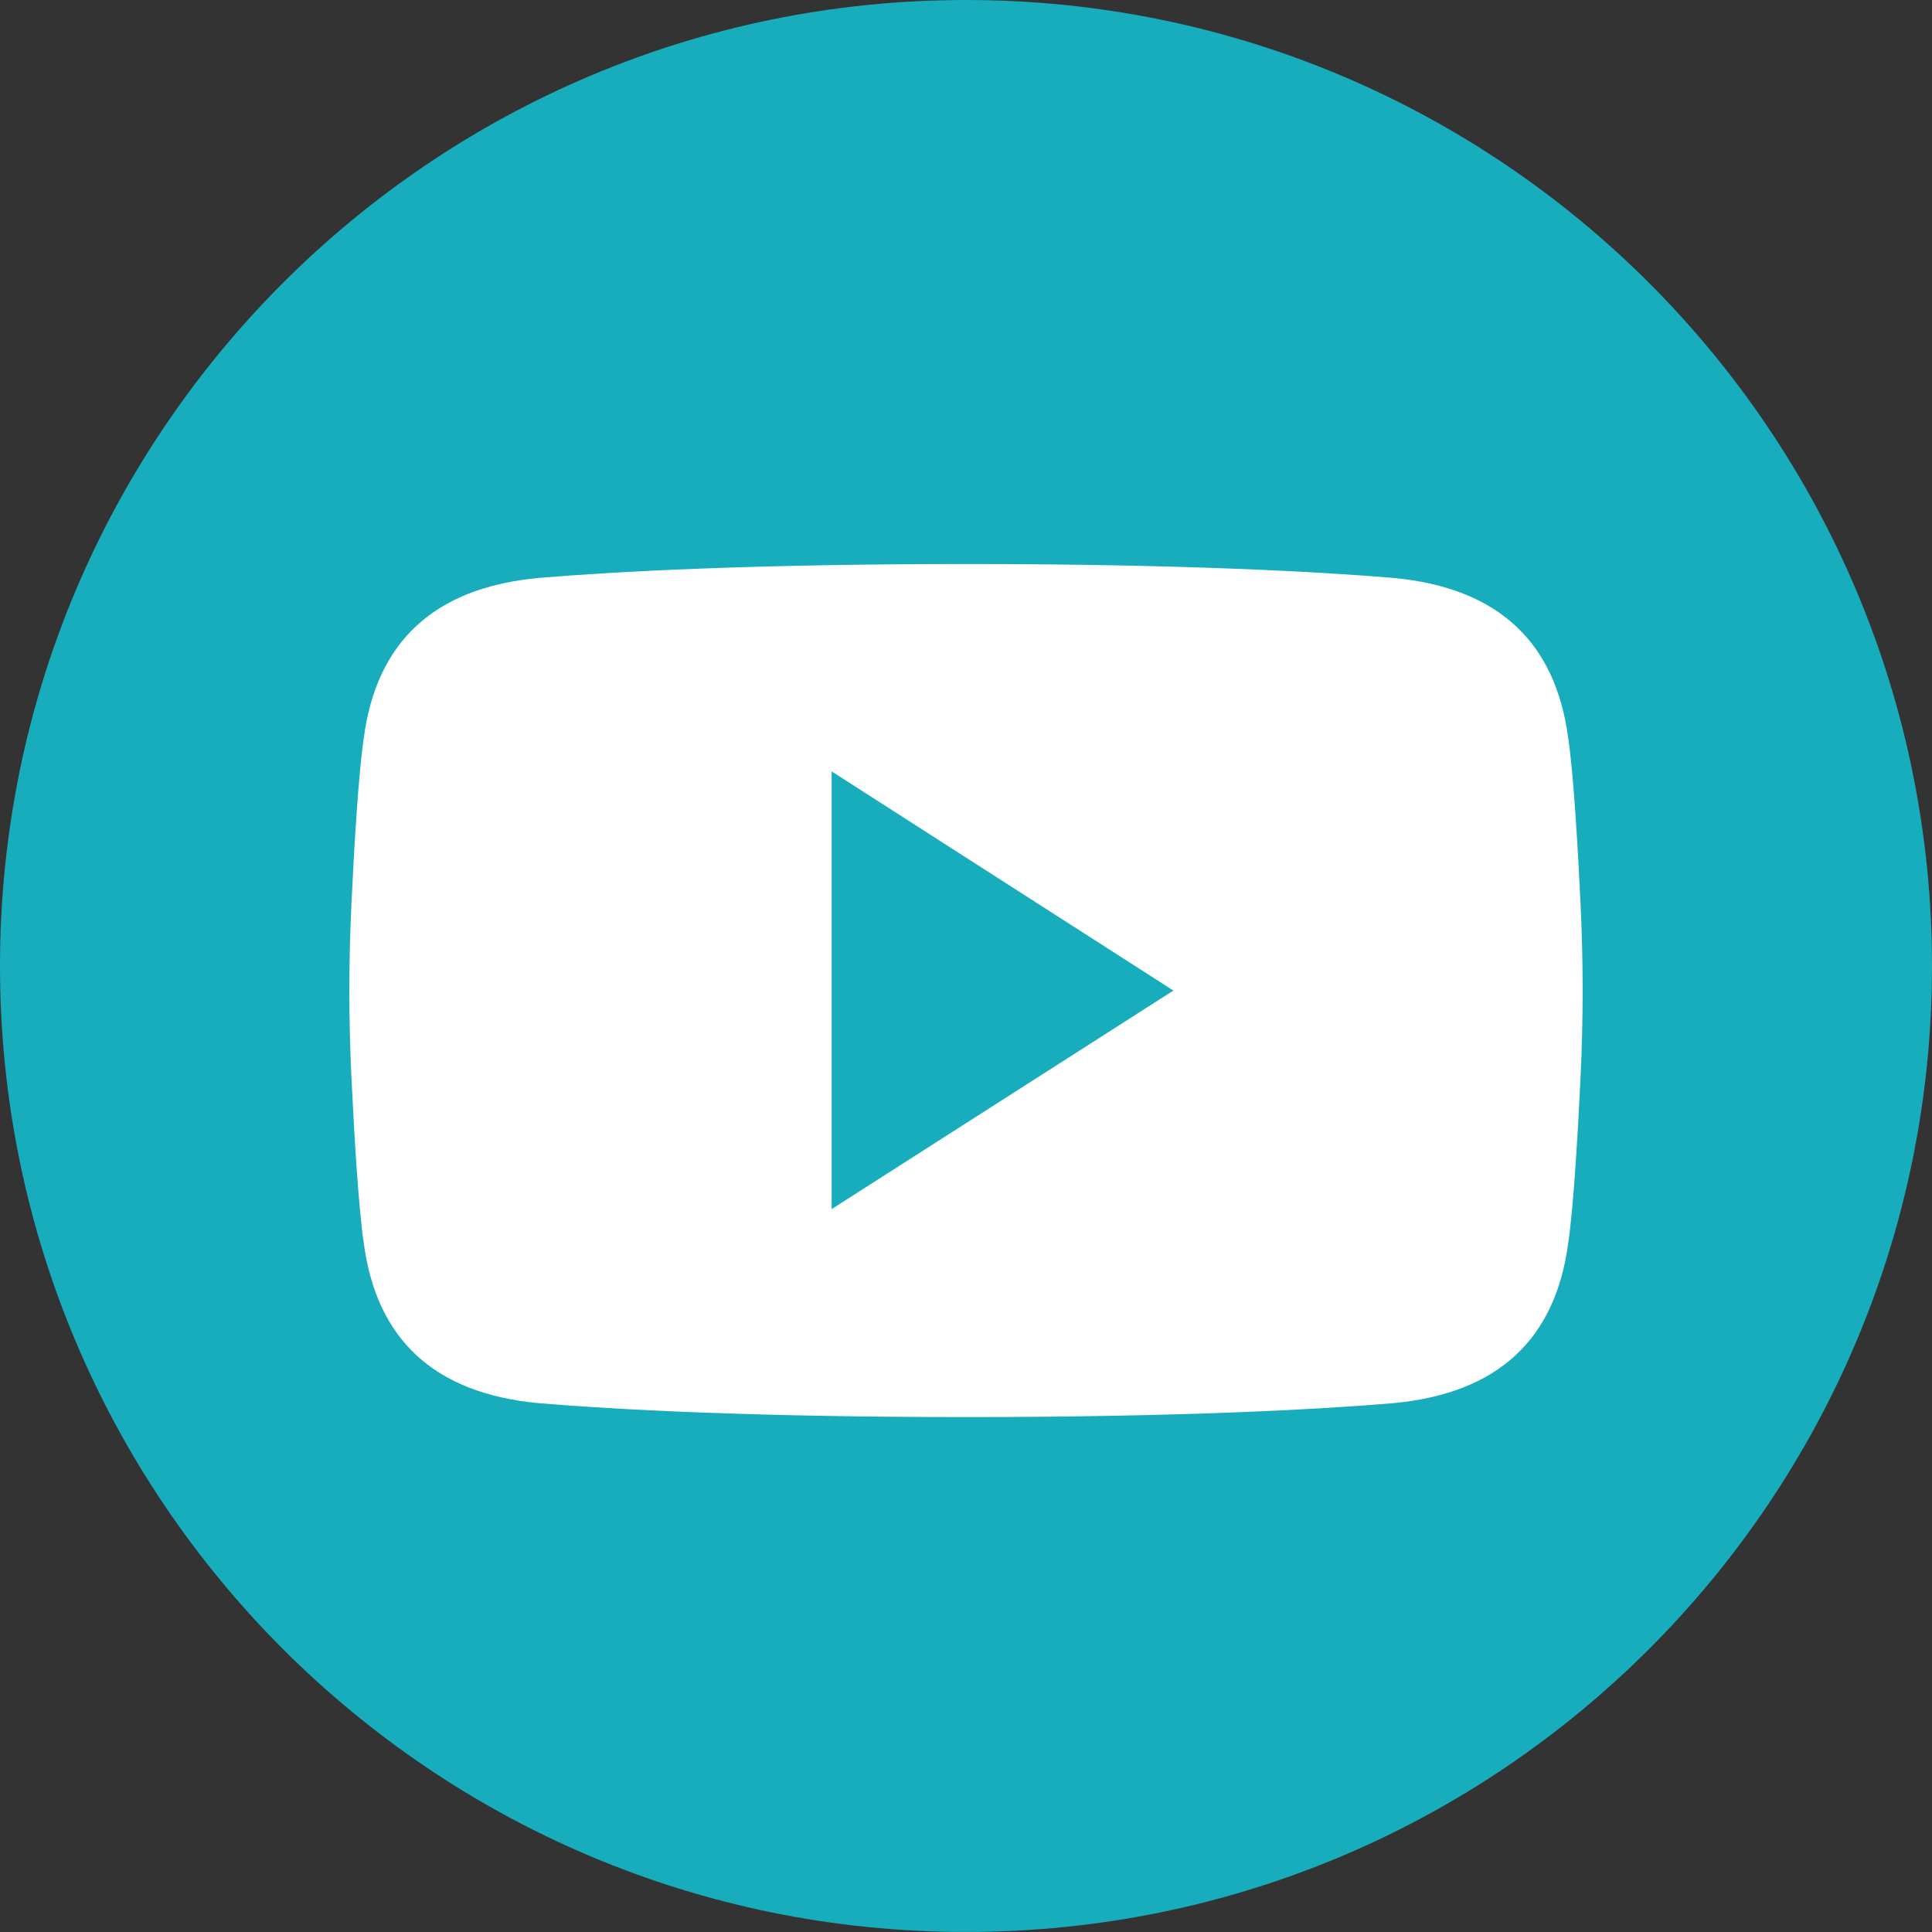
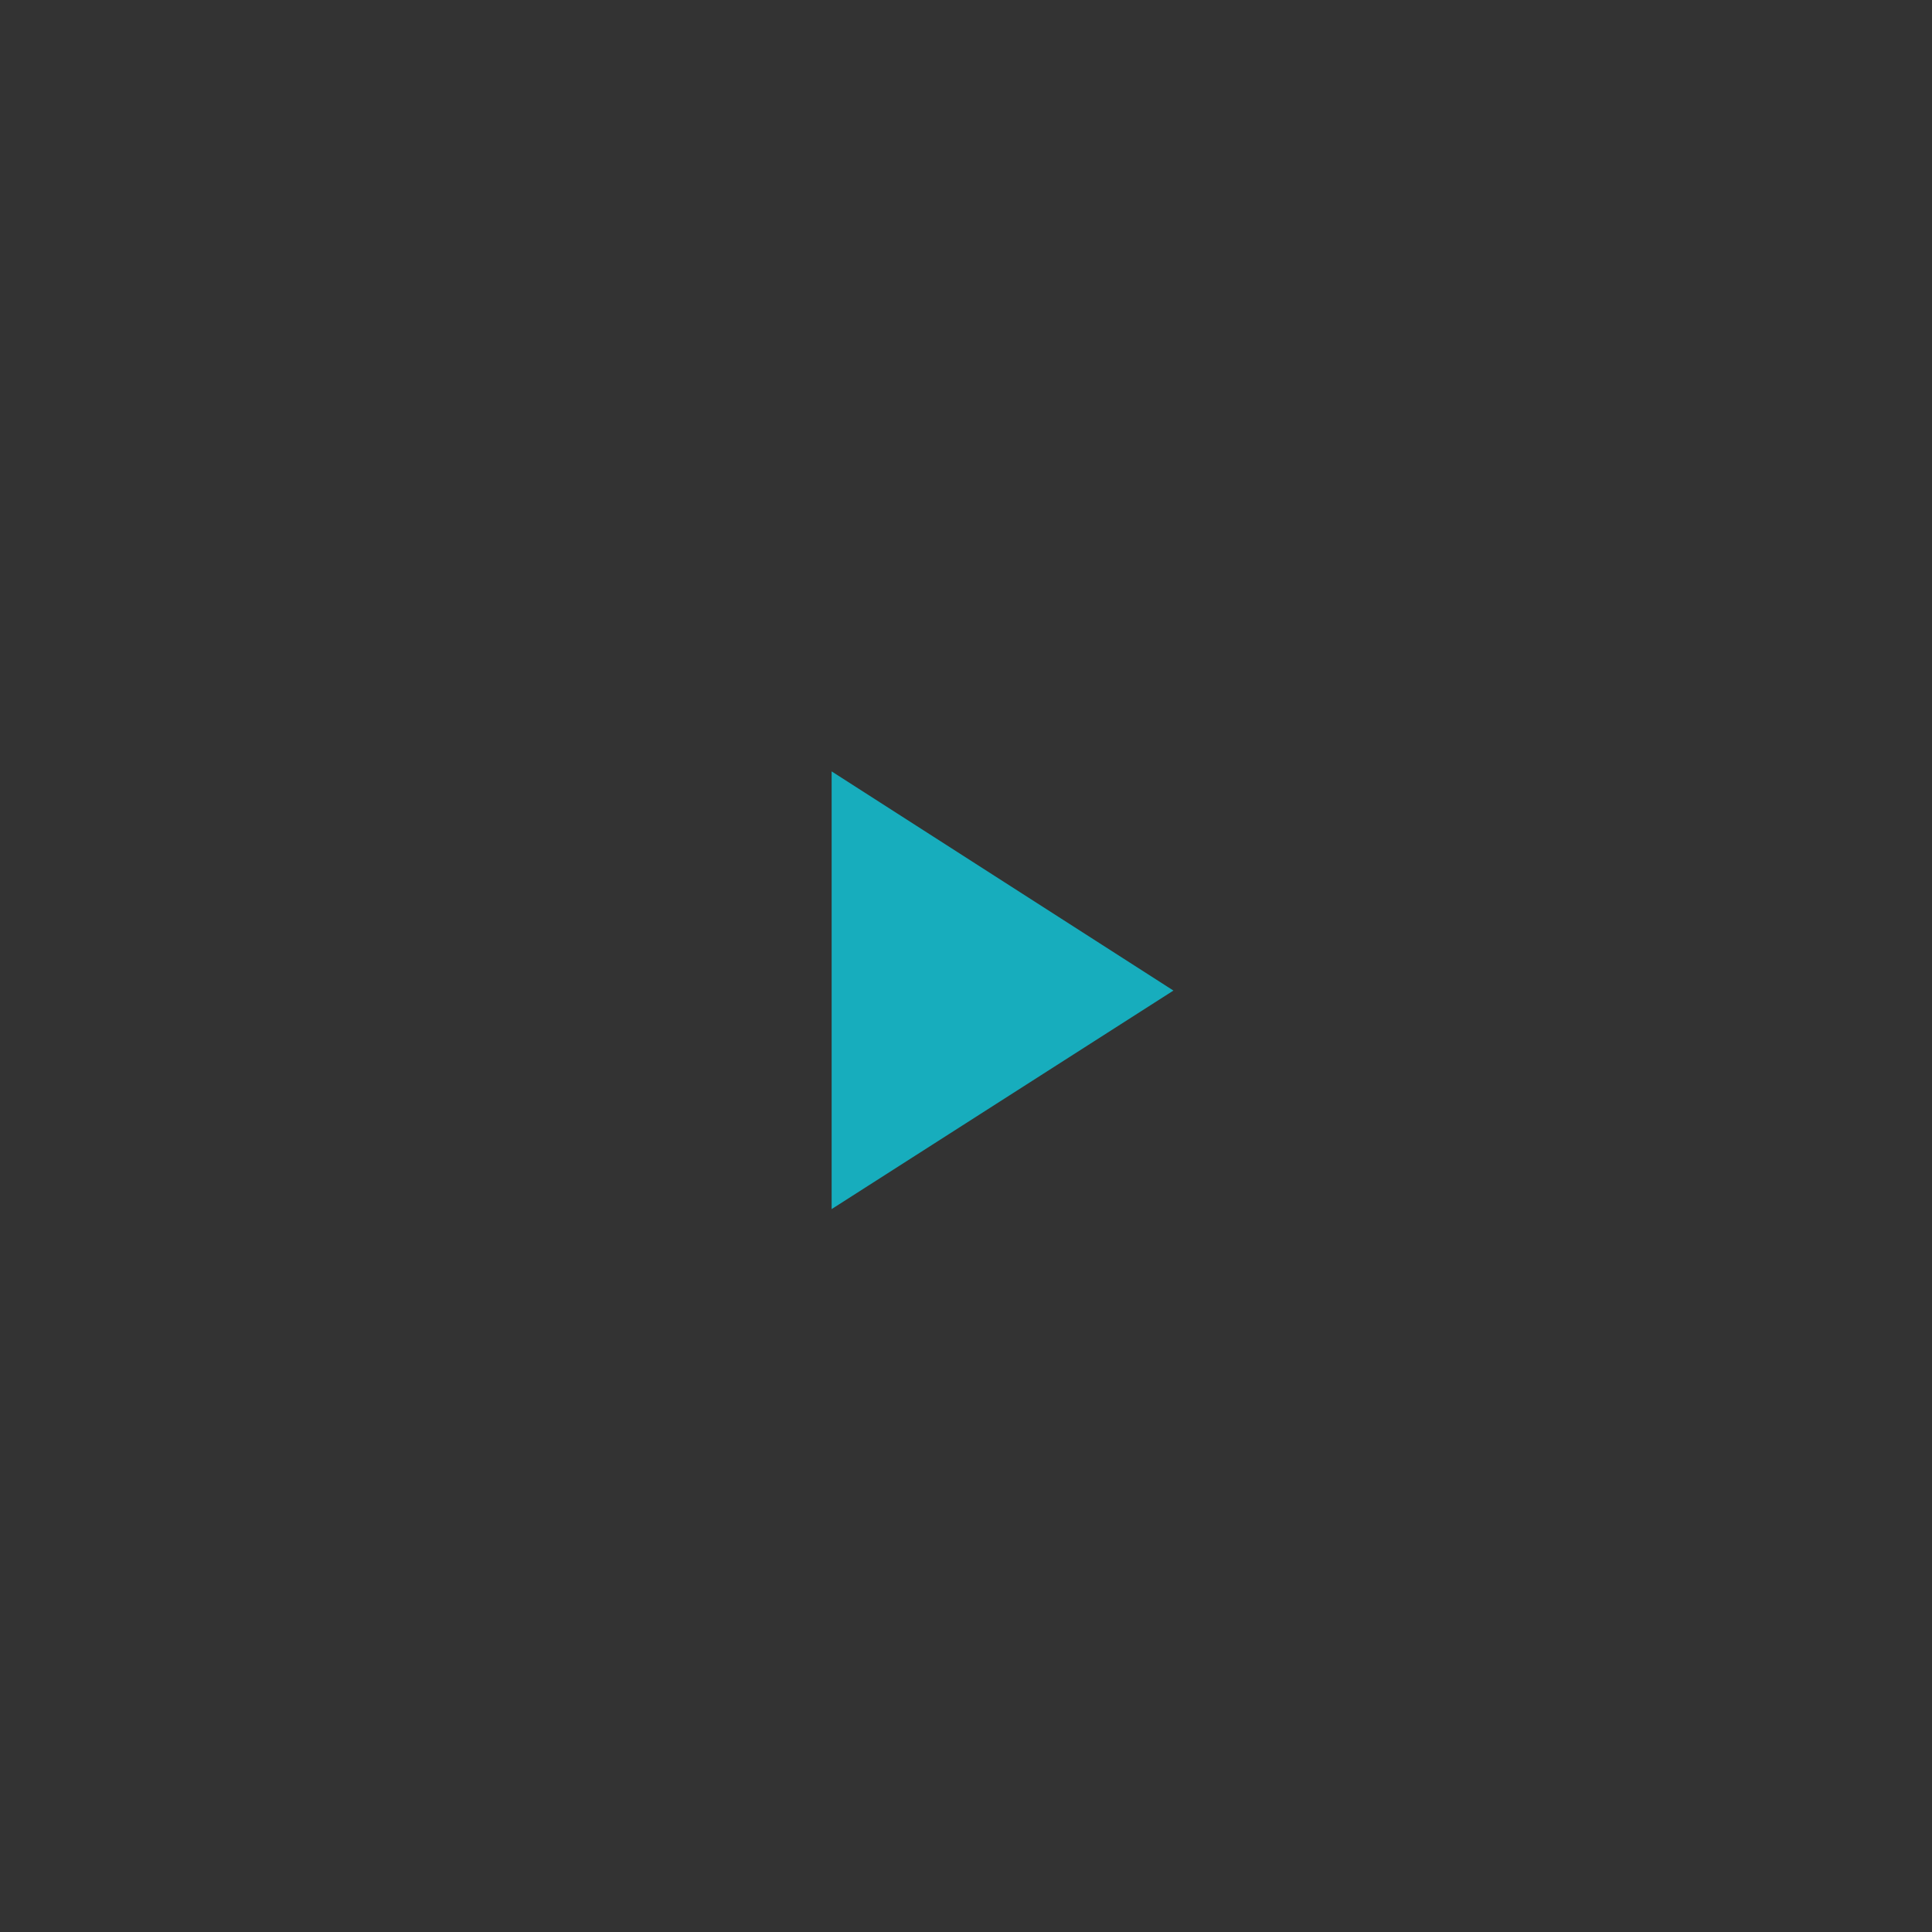
<svg xmlns="http://www.w3.org/2000/svg" width="1080.013" height="1080" viewBox="0 0 1080.013 1080">
  <rect x="0" y="0" width="1080.013" height="1080" fill="#333333" stroke="none" />
  <g transform="translate(-0.001 -0.001)">
-     <path d="M1741.985,540c0,298.236-241.773,540-540.008,540S661.971,838.236,661.971,540,903.736,0,1201.977,0s540.008,241.764,540.008,540" transform="translate(-661.97 0.001)" fill="#17adbd" />
-     <path d="M1390.537,255.538c-1.54-32.4-3.921-72.821-6.9-93.085-7.037-53.4-38.725-84.181-98-89.644-42.234-3.533-119.834-7.755-238.253-7.755h-.833c-118.42,0-196.014,4.221-238.248,7.755-59.281,5.462-90.962,36.243-98.006,89.644-2.976,20.264-5.356,60.69-6.9,93.085q-2.273,47.931,0,95.905c1.542,32.4,3.921,72.816,6.9,93.085,7.044,53.4,38.725,84.177,98.006,89.639,42.234,3.538,119.828,7.755,238.248,7.755h.833c118.419,0,196.019-4.216,238.253-7.755,59.274-5.462,90.962-36.243,98-89.639,2.975-20.269,5.356-60.69,6.9-93.085q2.283-47.931,0-95.905" transform="translate(-506.963 250.241)" fill="#fff" />
-     <path d="M757.892,88.974V333.652l191.061-122.16Z" transform="translate(-292.995 342.248)" fill="#17adbd" />
+     <path d="M757.892,88.974V333.652l191.061-122.16" transform="translate(-292.995 342.248)" fill="#17adbd" />
  </g>
</svg>